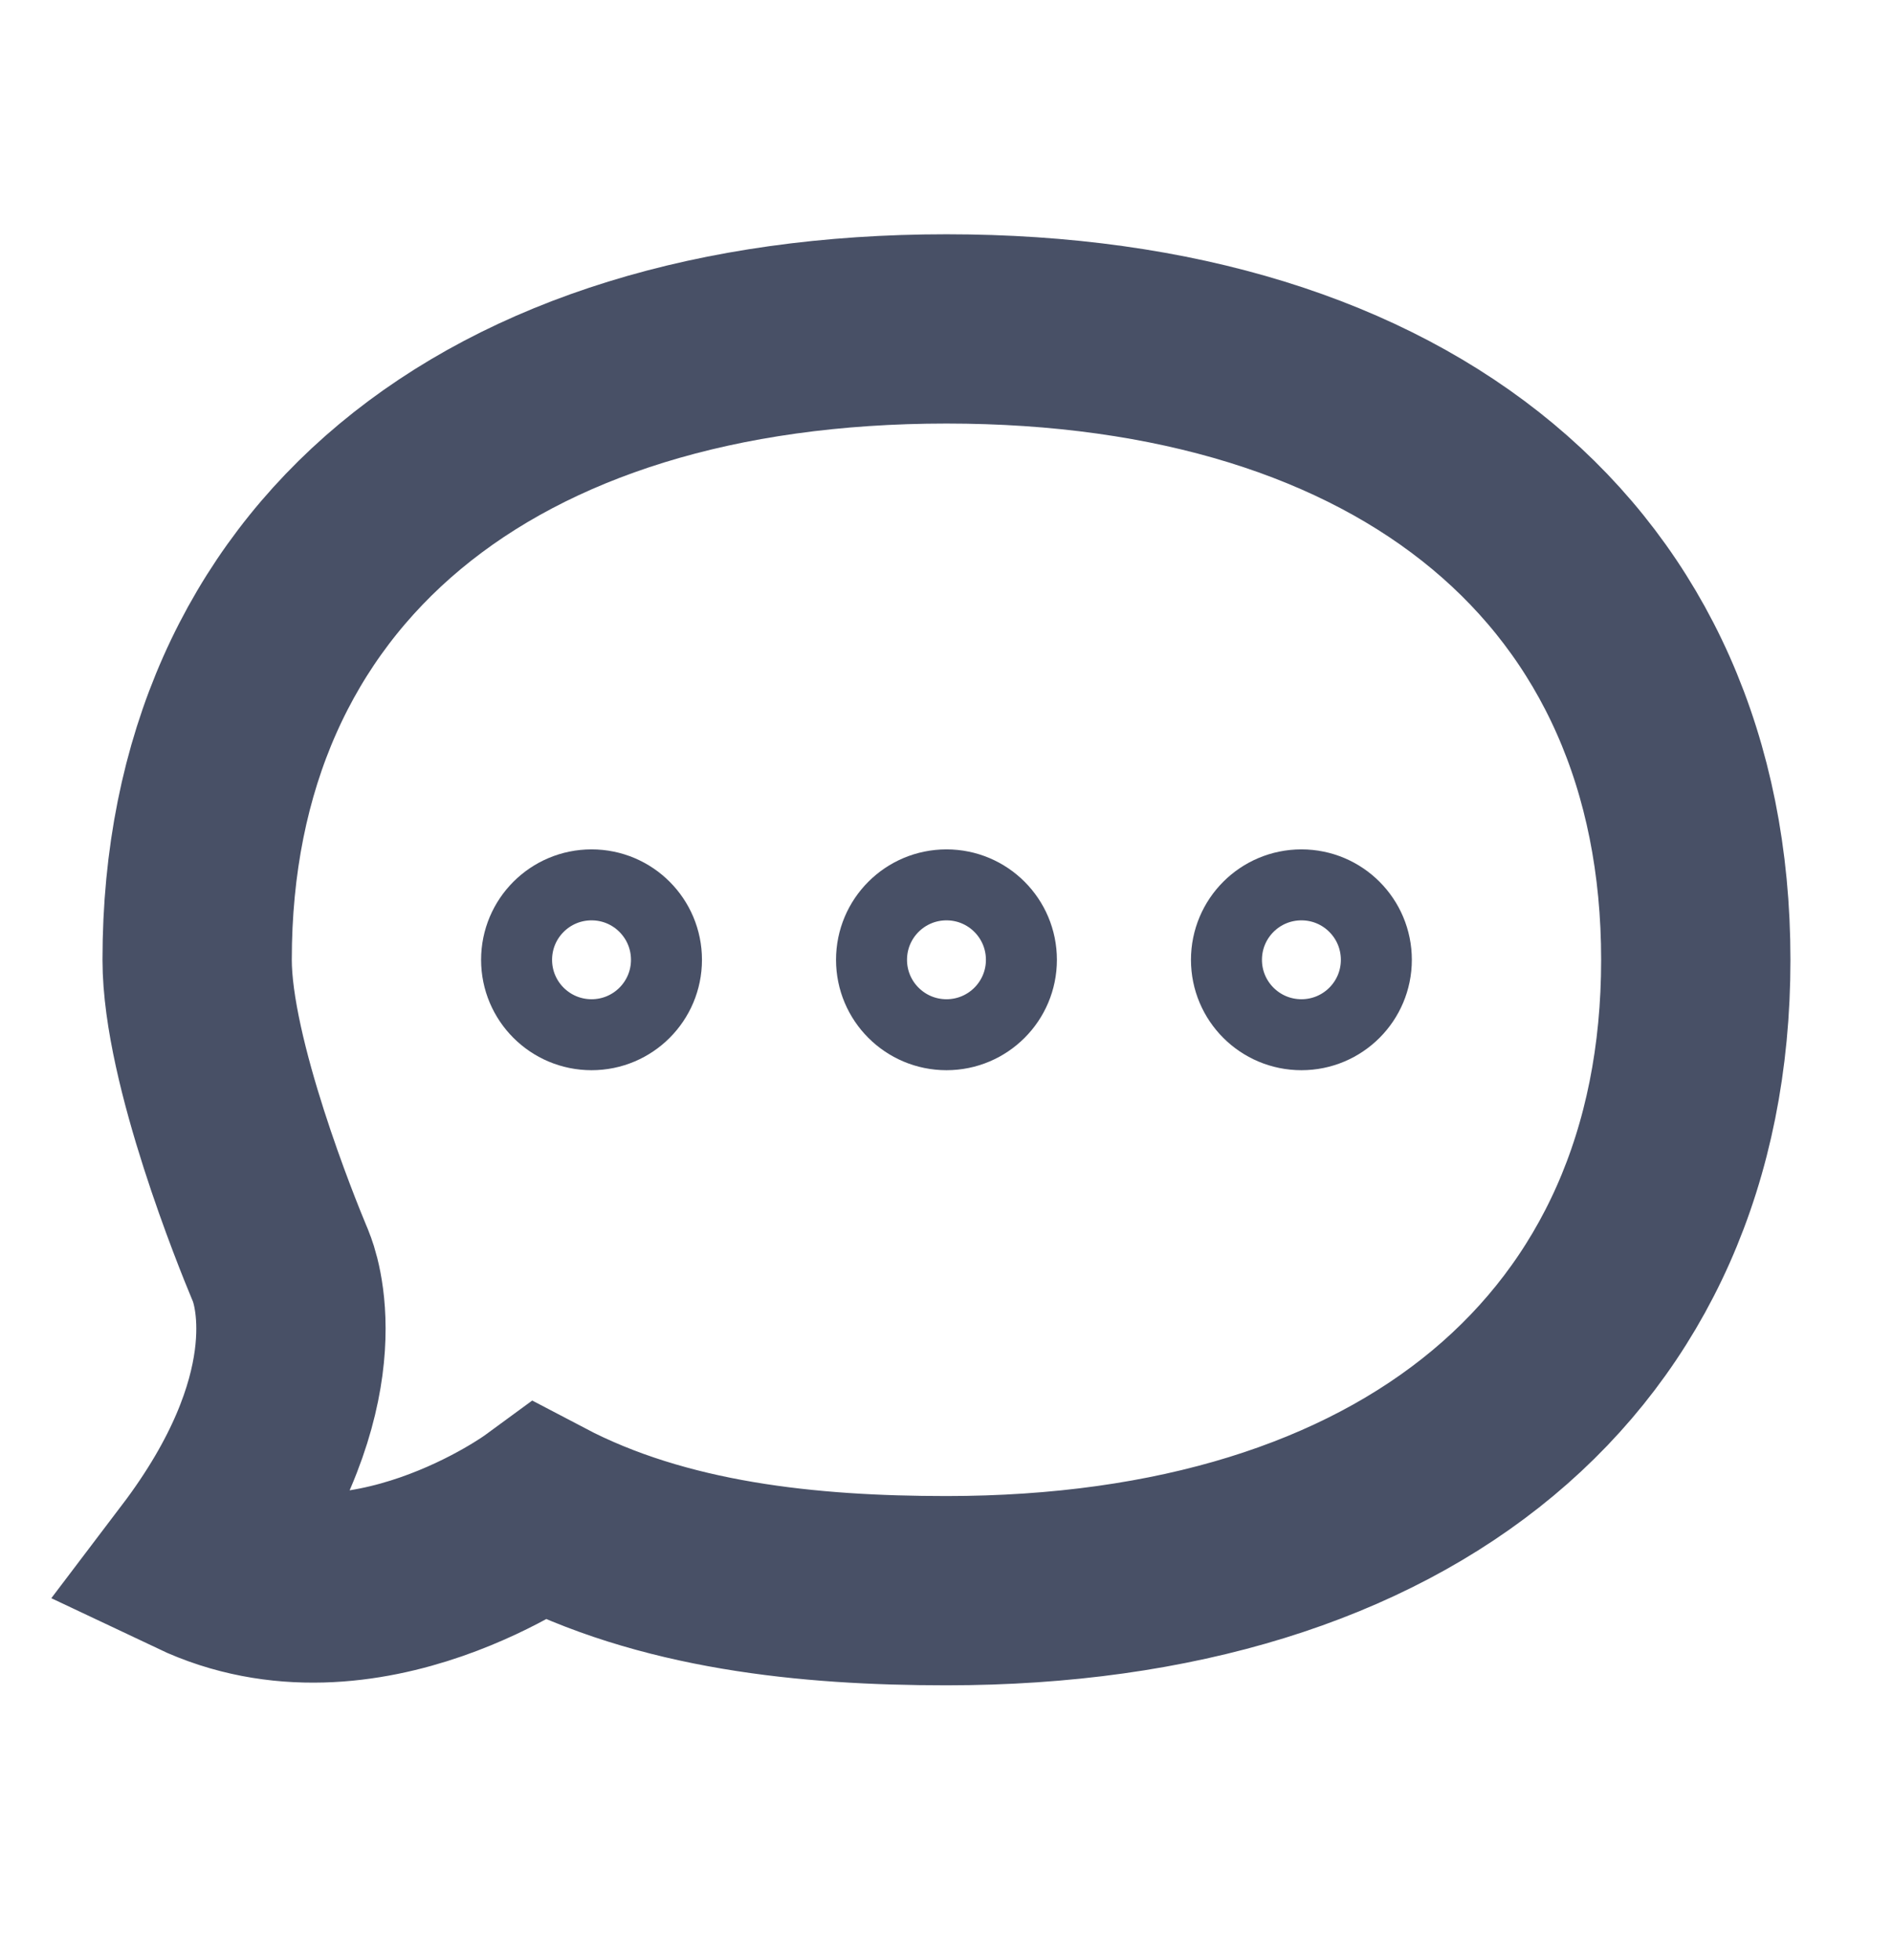
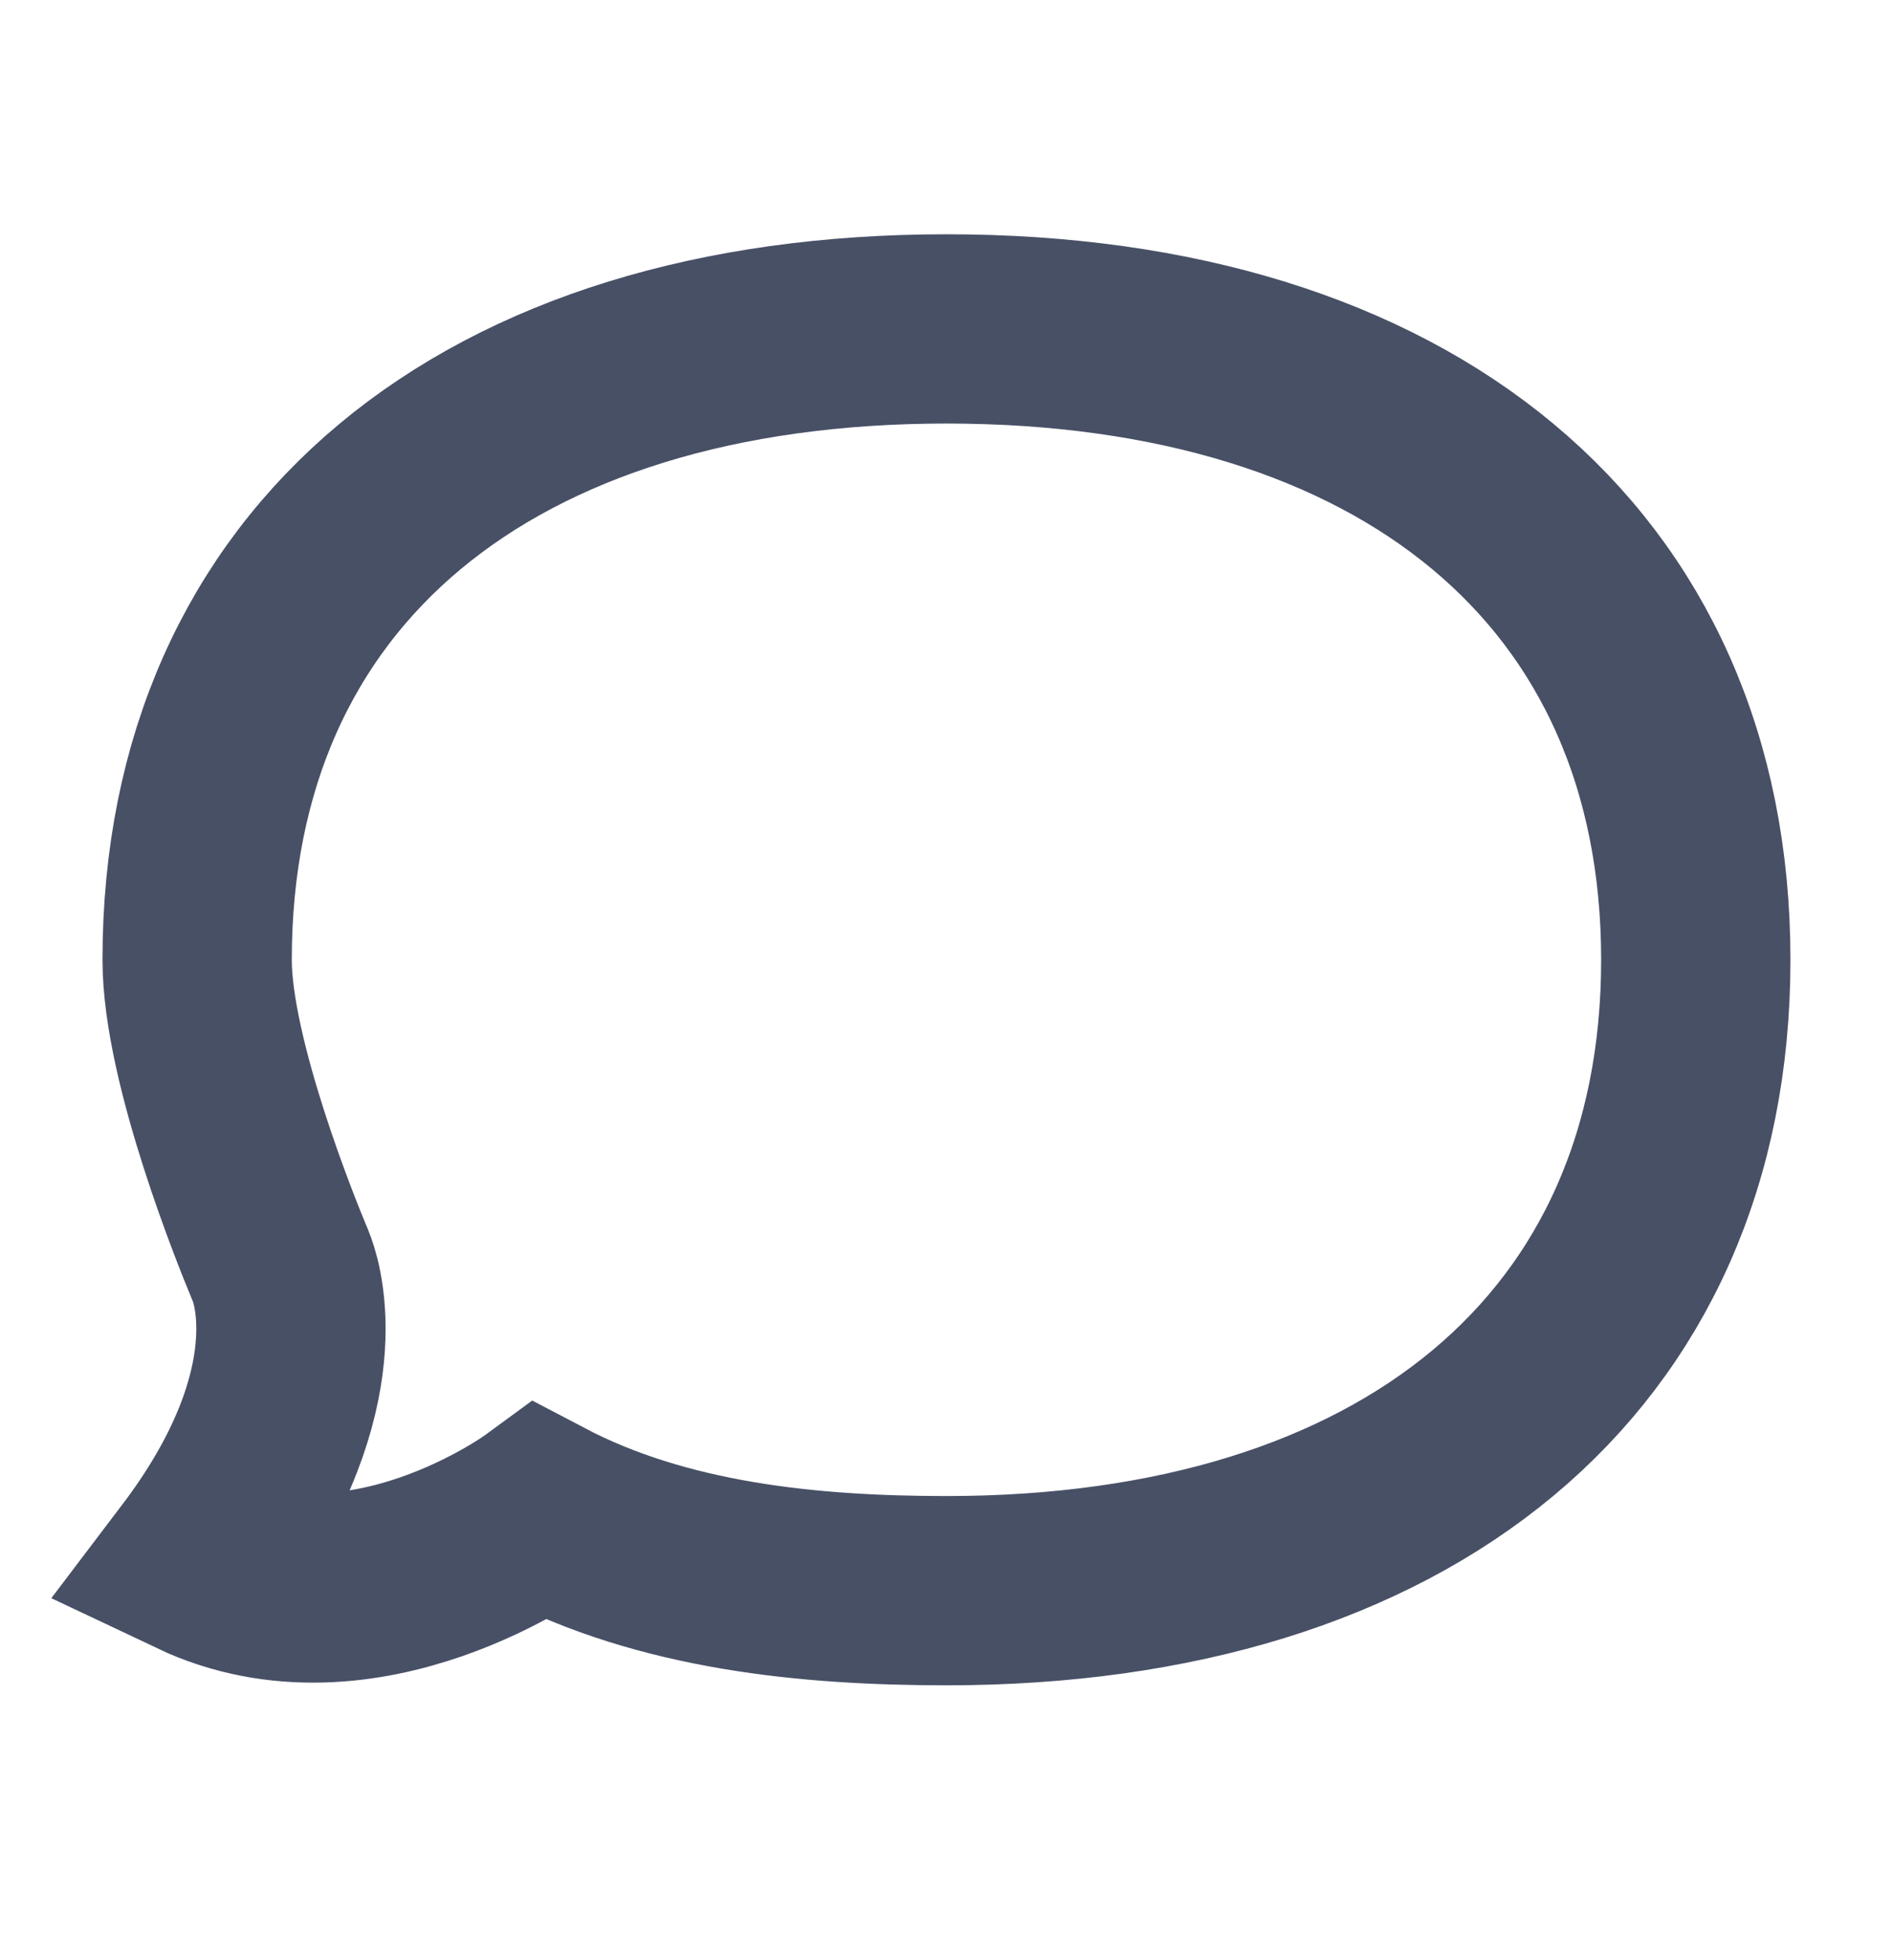
<svg xmlns="http://www.w3.org/2000/svg" width="28" height="29" viewBox="0 0 28 29" fill="none">
  <g id="Leading icon">
    <path id="vector" d="M25.083 14.2C25.083 8.366 20.773 4.866 14 4.866C7.226 4.866 2.916 8.366 2.916 14.2C2.916 15.71 3.96 18.271 4.126 18.669C4.141 18.705 4.156 18.738 4.169 18.776C4.283 19.086 4.74 20.712 2.916 23.117C5.379 24.284 7.995 22.366 7.995 22.366C9.805 23.317 11.958 23.533 14 23.533C20.773 23.533 25.083 20.033 25.083 14.2Z" stroke="#485066" stroke-width="2.8" stroke-linecap="round" />
-     <path id="vector_2" d="M7.641 14.2C7.641 14.812 8.137 15.308 8.75 15.308C9.362 15.308 9.858 14.812 9.858 14.2C9.858 13.587 9.362 13.091 8.75 13.091C8.137 13.091 7.641 13.587 7.641 14.2ZM12.891 14.2C12.891 14.812 13.387 15.308 14 15.308C14.612 15.308 15.108 14.812 15.108 14.2C15.108 13.587 14.612 13.091 14 13.091C13.387 13.091 12.891 13.587 12.891 14.2ZM18.141 14.2C18.141 14.812 18.637 15.308 19.25 15.308C19.862 15.308 20.358 14.812 20.358 14.2C20.358 13.587 19.862 13.091 19.25 13.091C18.637 13.091 18.141 13.587 18.141 14.2Z" stroke="#485066" stroke-width="1.05" stroke-linecap="round" />
  </g>
</svg>